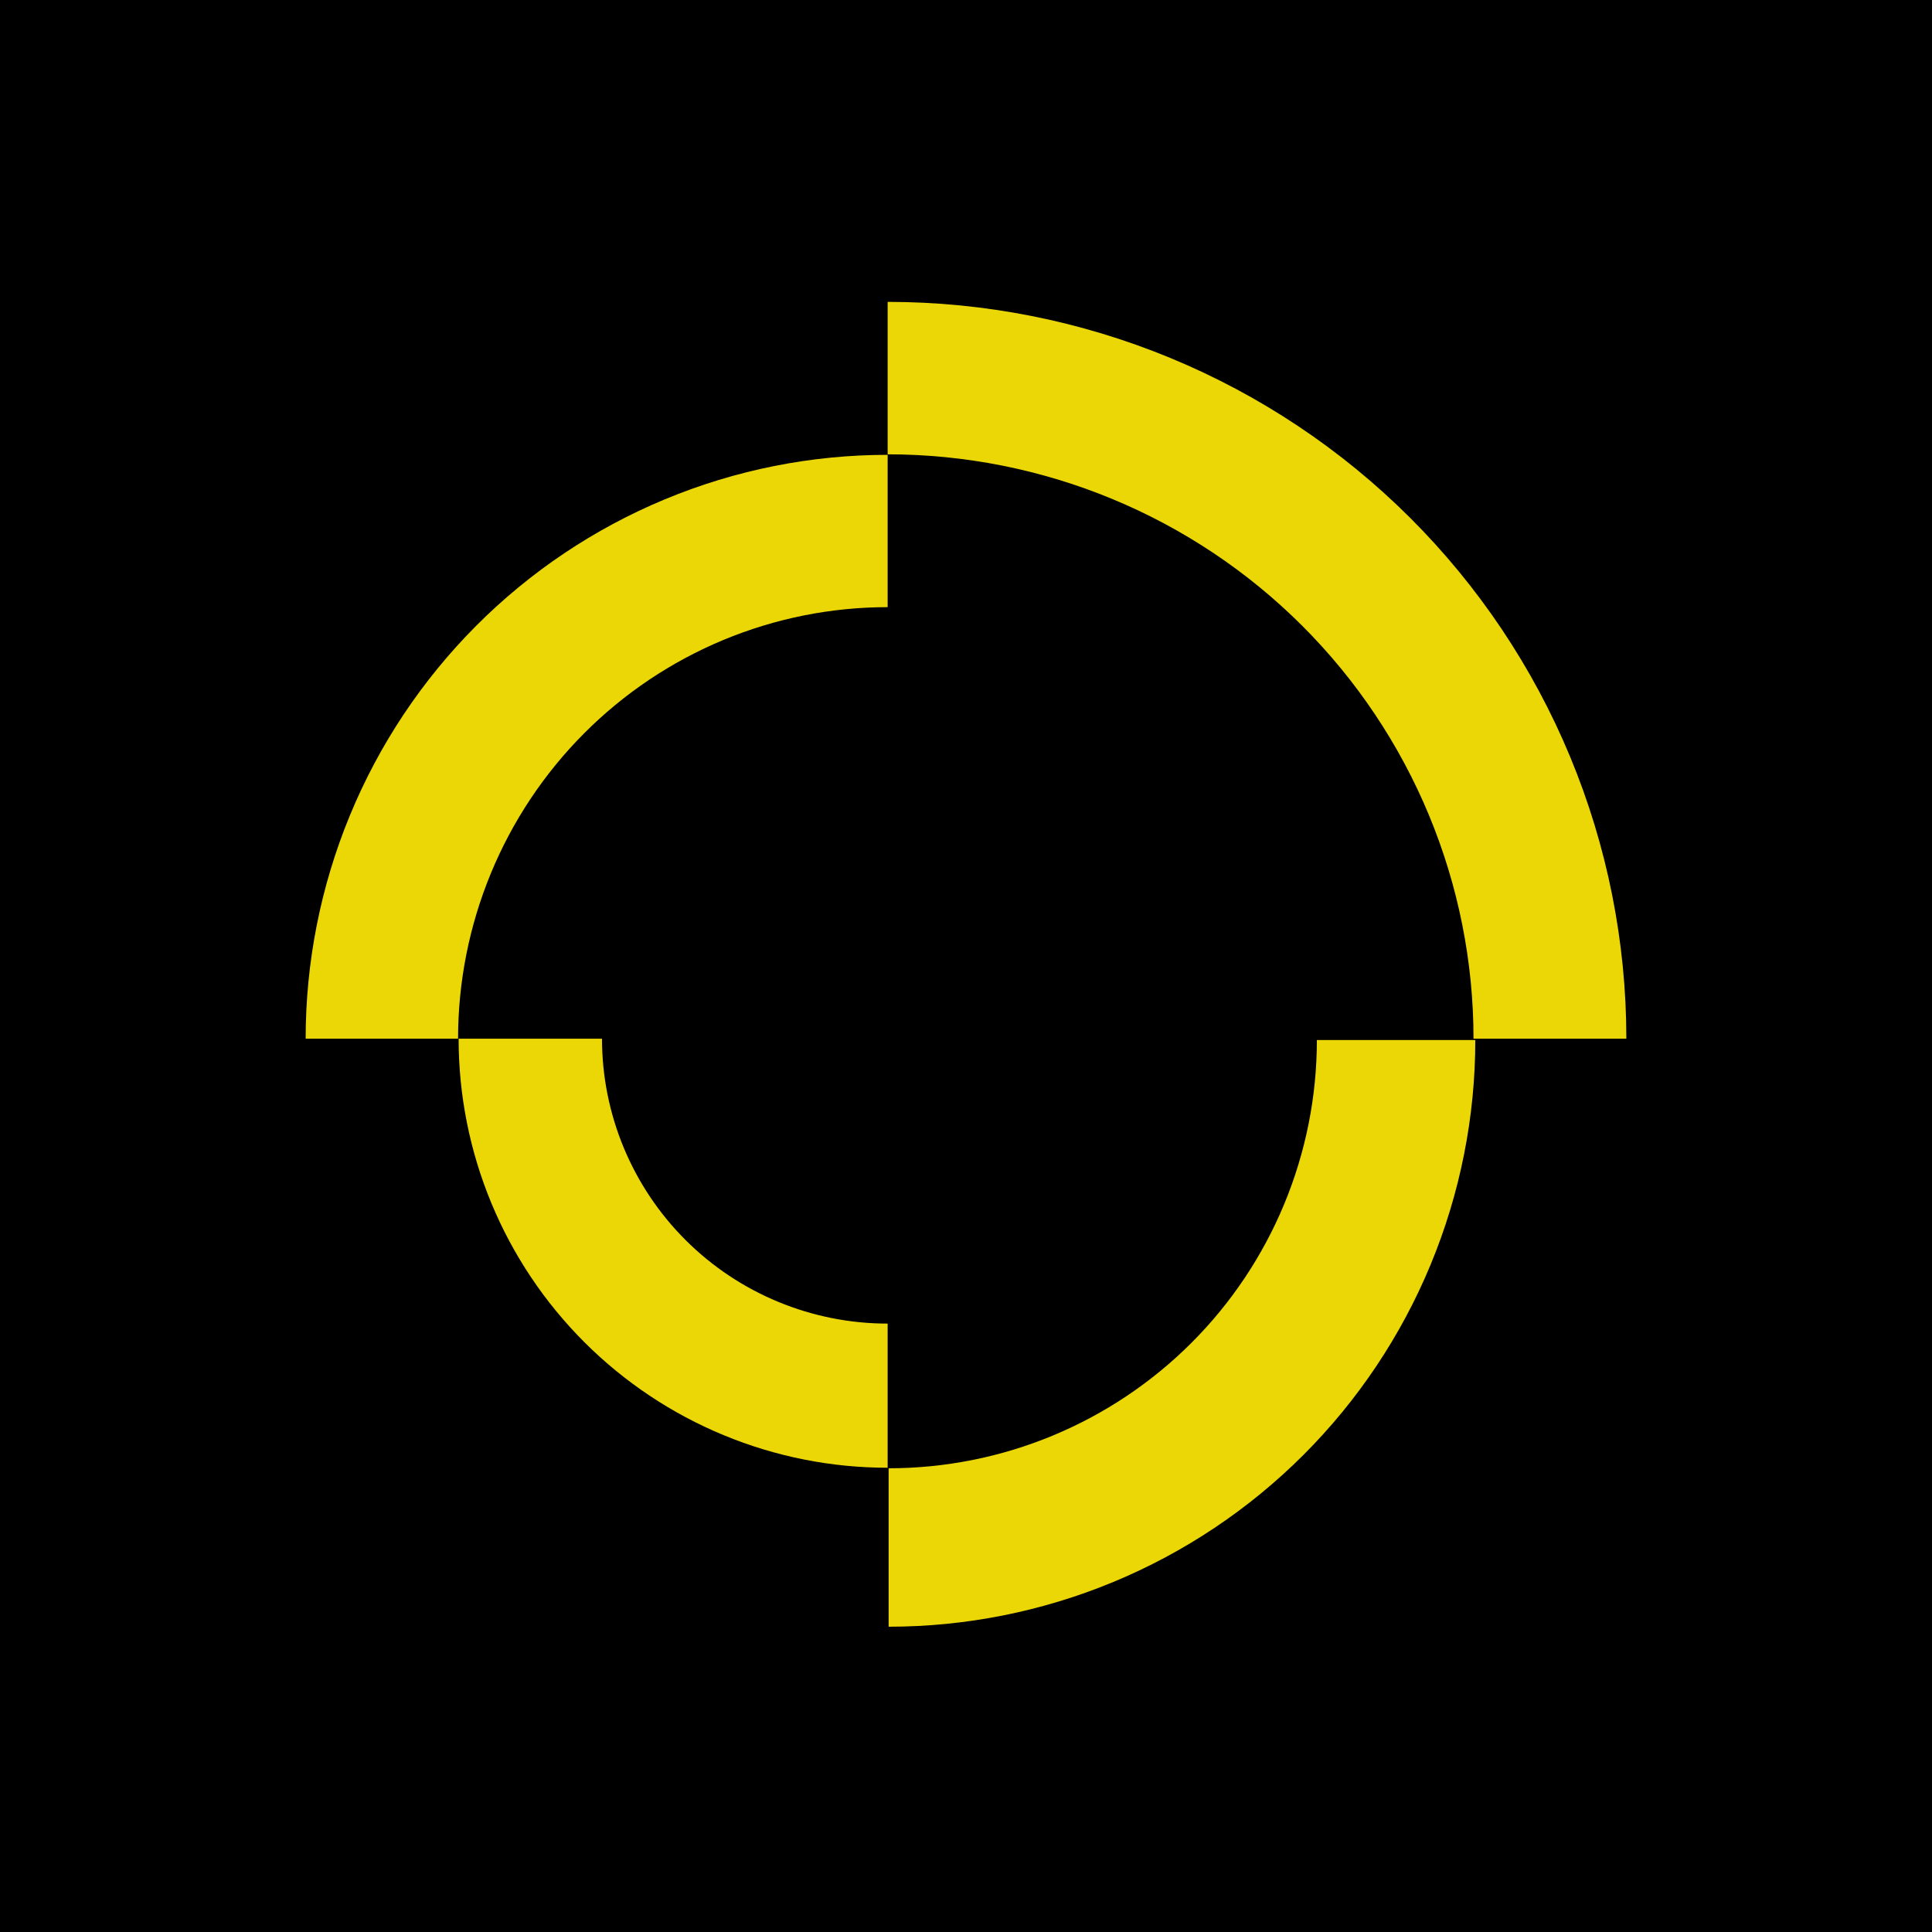
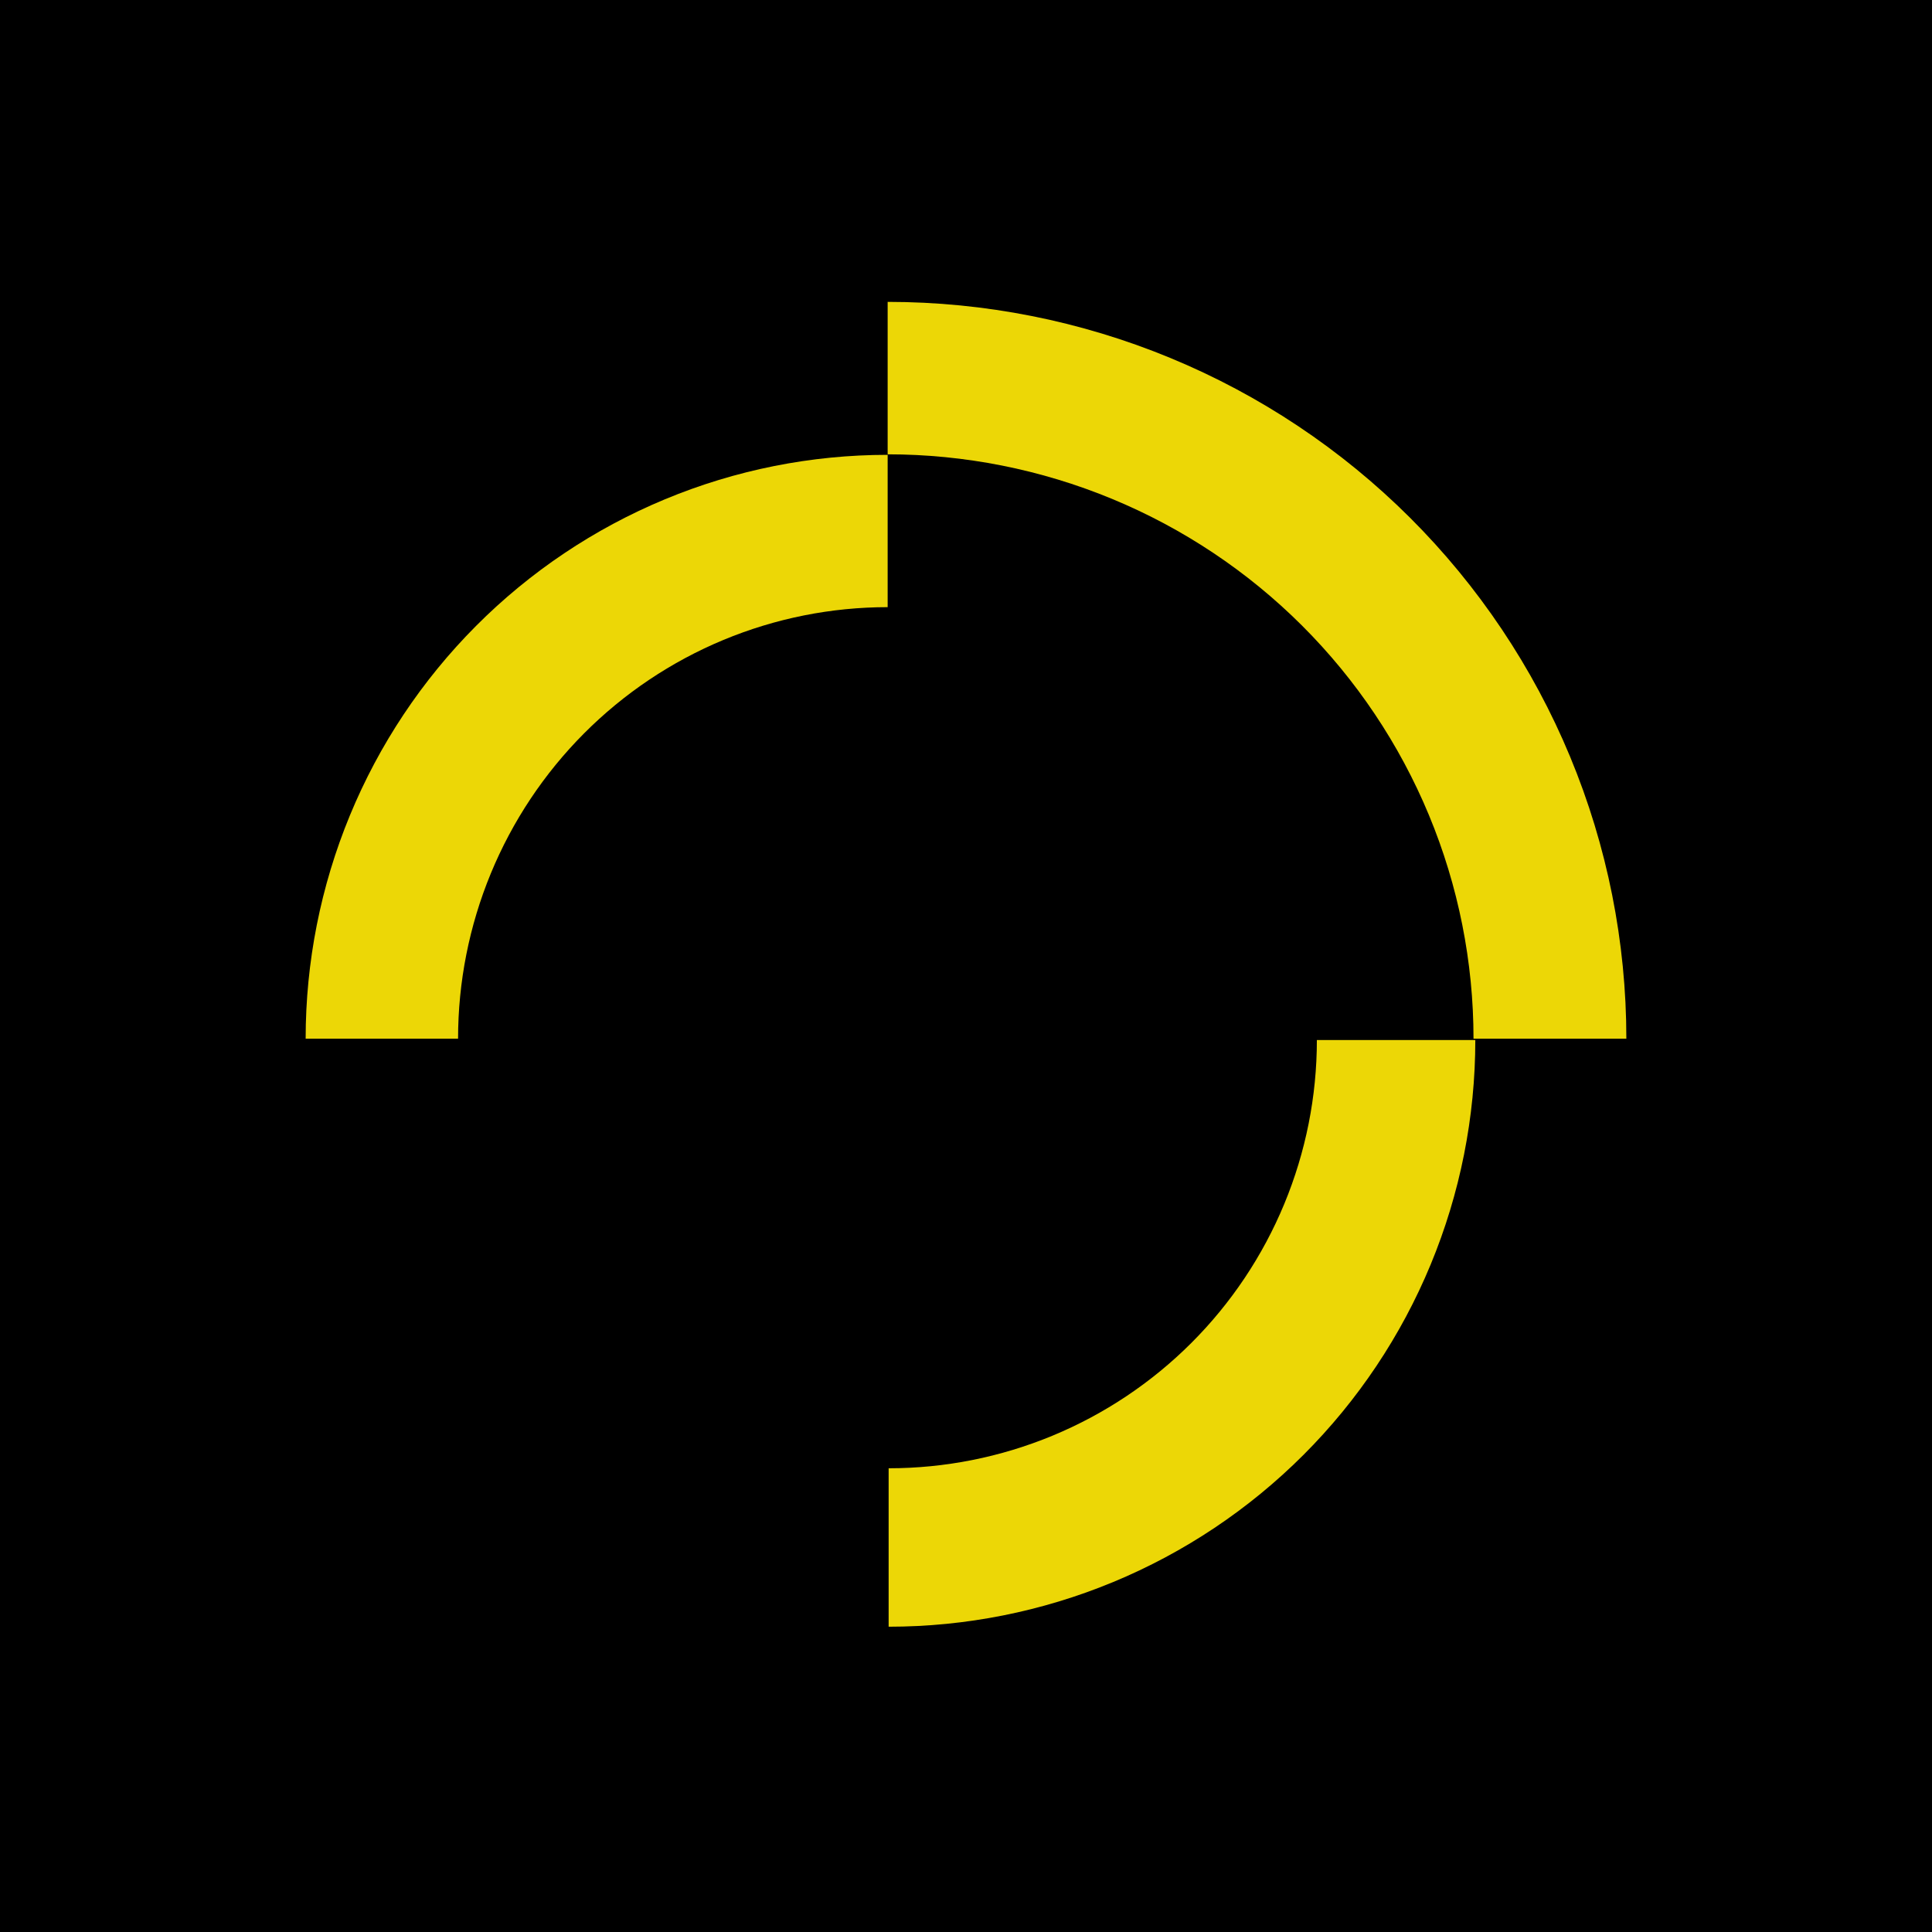
<svg xmlns="http://www.w3.org/2000/svg" width="512" height="512" viewBox="0 0 512 512" fill="none">
  <rect width="512" height="512" fill="black" />
  <path fill-rule="evenodd" clip-rule="evenodd" d="M294.653 132.189C275.816 124.406 255.626 120.4 235.237 120.4L235.237 80C260.945 80 286.401 85.051 310.152 94.864C333.903 104.677 355.484 119.06 373.662 137.193C391.841 155.325 406.26 176.851 416.098 200.542C425.936 224.233 431 249.625 431 275.268L390.497 275.268C390.497 254.931 386.481 234.792 378.679 216.003C370.876 197.213 359.44 180.141 345.023 165.76C330.606 151.379 313.49 139.972 294.653 132.189Z" fill="#ECD706" />
  <path d="M390.973 275.622C390.973 296.039 386.951 316.256 379.138 335.119C371.325 353.982 359.872 371.121 345.435 385.558C330.998 399.995 313.858 411.448 294.995 419.261C276.132 427.075 255.915 431.096 235.498 431.096V389.109C250.401 389.109 265.159 386.174 278.928 380.47C292.697 374.767 305.207 366.407 315.745 355.869C326.283 345.331 334.644 332.82 340.347 319.051C346.05 305.283 348.985 290.525 348.985 275.622H390.973Z" fill="#ECD706" />
-   <path fill-rule="evenodd" clip-rule="evenodd" d="M206.229 345.002C215.422 348.806 225.279 350.766 235.237 350.766L235.237 388.969C220.323 388.969 205.551 386.035 191.766 380.33C177.98 374.626 165.445 366.262 154.882 355.71C144.318 345.157 135.932 332.623 130.208 318.82C124.484 305.016 121.537 290.217 121.537 275.268L159.537 275.268C159.537 285.166 161.489 294.969 165.283 304.12C169.078 313.271 174.643 321.594 181.666 328.61C188.69 335.626 197.036 341.198 206.229 345.002Z" fill="#ECD706" />
  <path fill-rule="evenodd" clip-rule="evenodd" d="M130.071 231.472C124.343 245.355 121.393 260.237 121.393 275.268L81 275.268C81 254.961 84.985 234.851 92.728 216.085C100.472 197.318 111.825 180.261 126.143 165.889C140.461 151.516 157.464 140.111 176.184 132.327C194.903 124.544 214.97 120.537 235.237 120.537L235.237 160.902C220.3 160.902 205.506 163.855 191.701 169.595C177.895 175.335 165.345 183.751 154.77 194.367C144.194 204.983 135.8 217.59 130.071 231.472Z" fill="#ECD706" />
</svg>